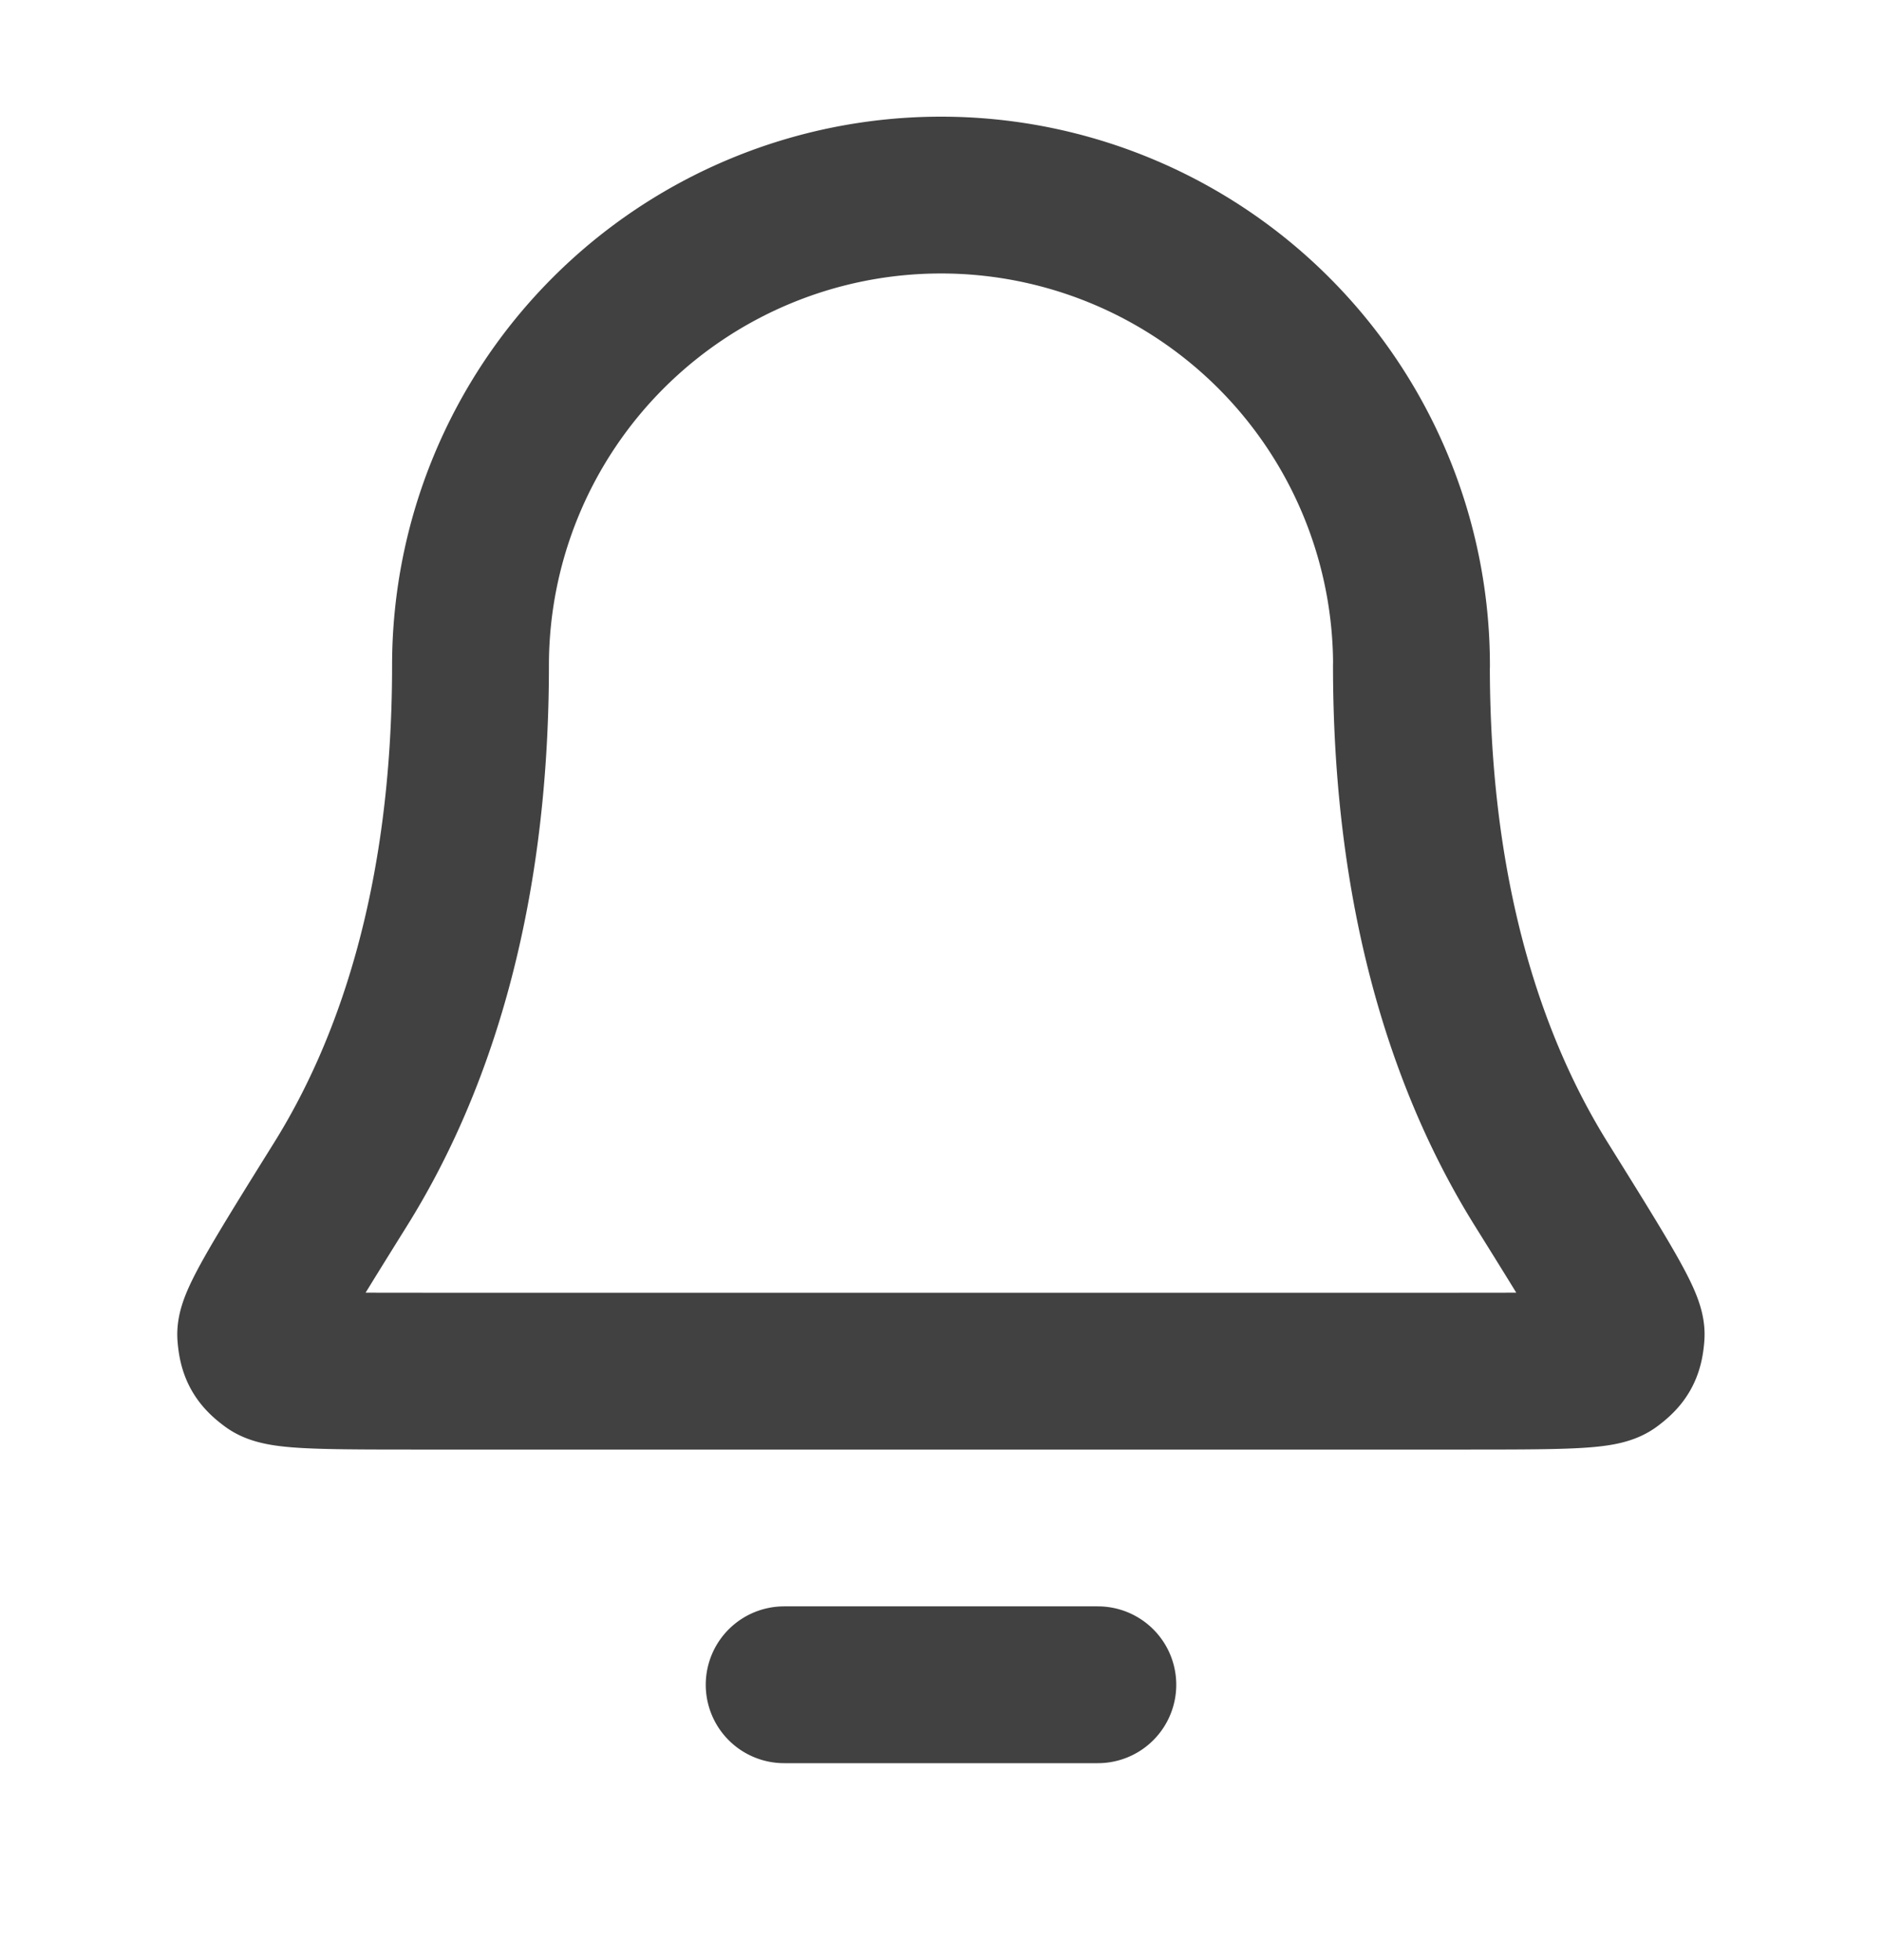
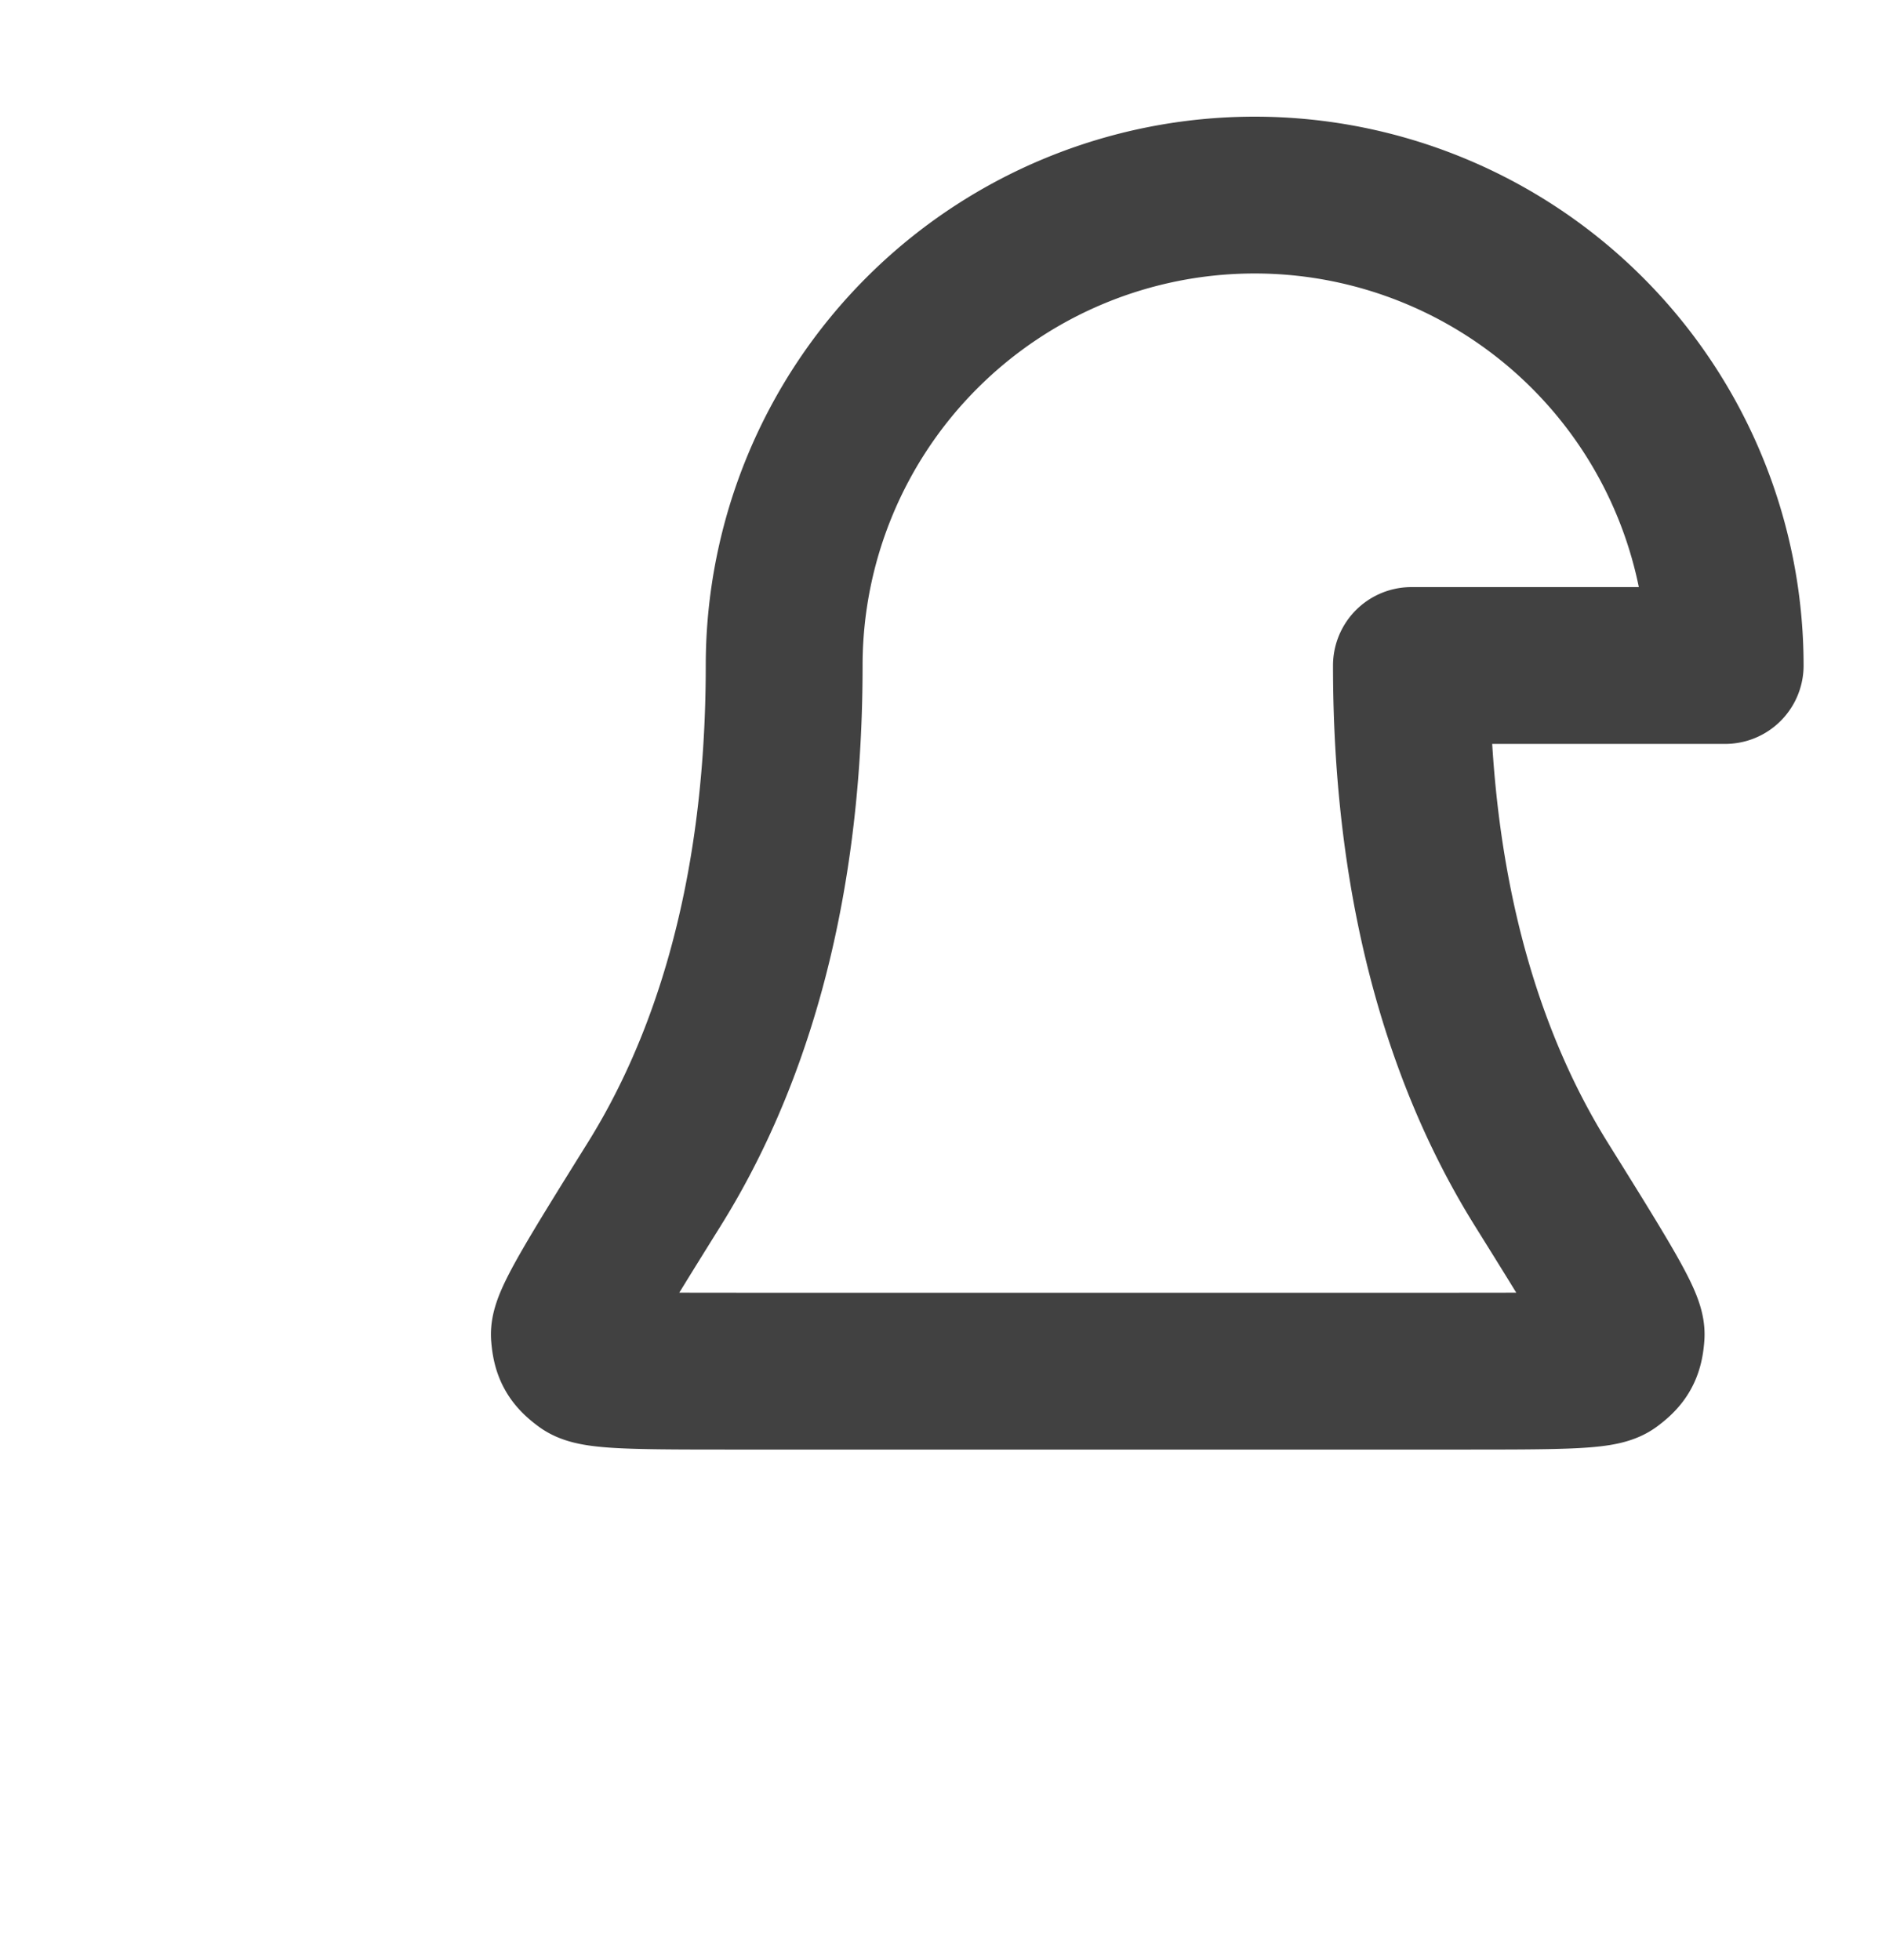
<svg xmlns="http://www.w3.org/2000/svg" width="24" height="25" fill="none">
-   <path stroke="#414141" stroke-linecap="round" stroke-linejoin="round" stroke-width="2" d="M14 21.488h-4m8-13a6 6 0 1 0-12 0c0 3.09-.78 5.206-1.65 6.605-.735 1.18-1.102 1.771-1.089 1.936.015.182.054.252.2.36.133.099.732.099 1.928.099H18.61c1.196 0 1.795 0 1.927-.098.147-.11.186-.179.2-.361.014-.165-.353-.755-1.088-1.935-.87-1.4-1.65-3.516-1.65-6.606Z" />
+   <path stroke="#414141" stroke-linecap="round" stroke-linejoin="round" stroke-width="2" d="M14 21.488m8-13a6 6 0 1 0-12 0c0 3.09-.78 5.206-1.65 6.605-.735 1.18-1.102 1.771-1.089 1.936.015.182.054.252.2.36.133.099.732.099 1.928.099H18.61c1.196 0 1.795 0 1.927-.098.147-.11.186-.179.2-.361.014-.165-.353-.755-1.088-1.935-.87-1.4-1.65-3.516-1.65-6.606Z" />
</svg>